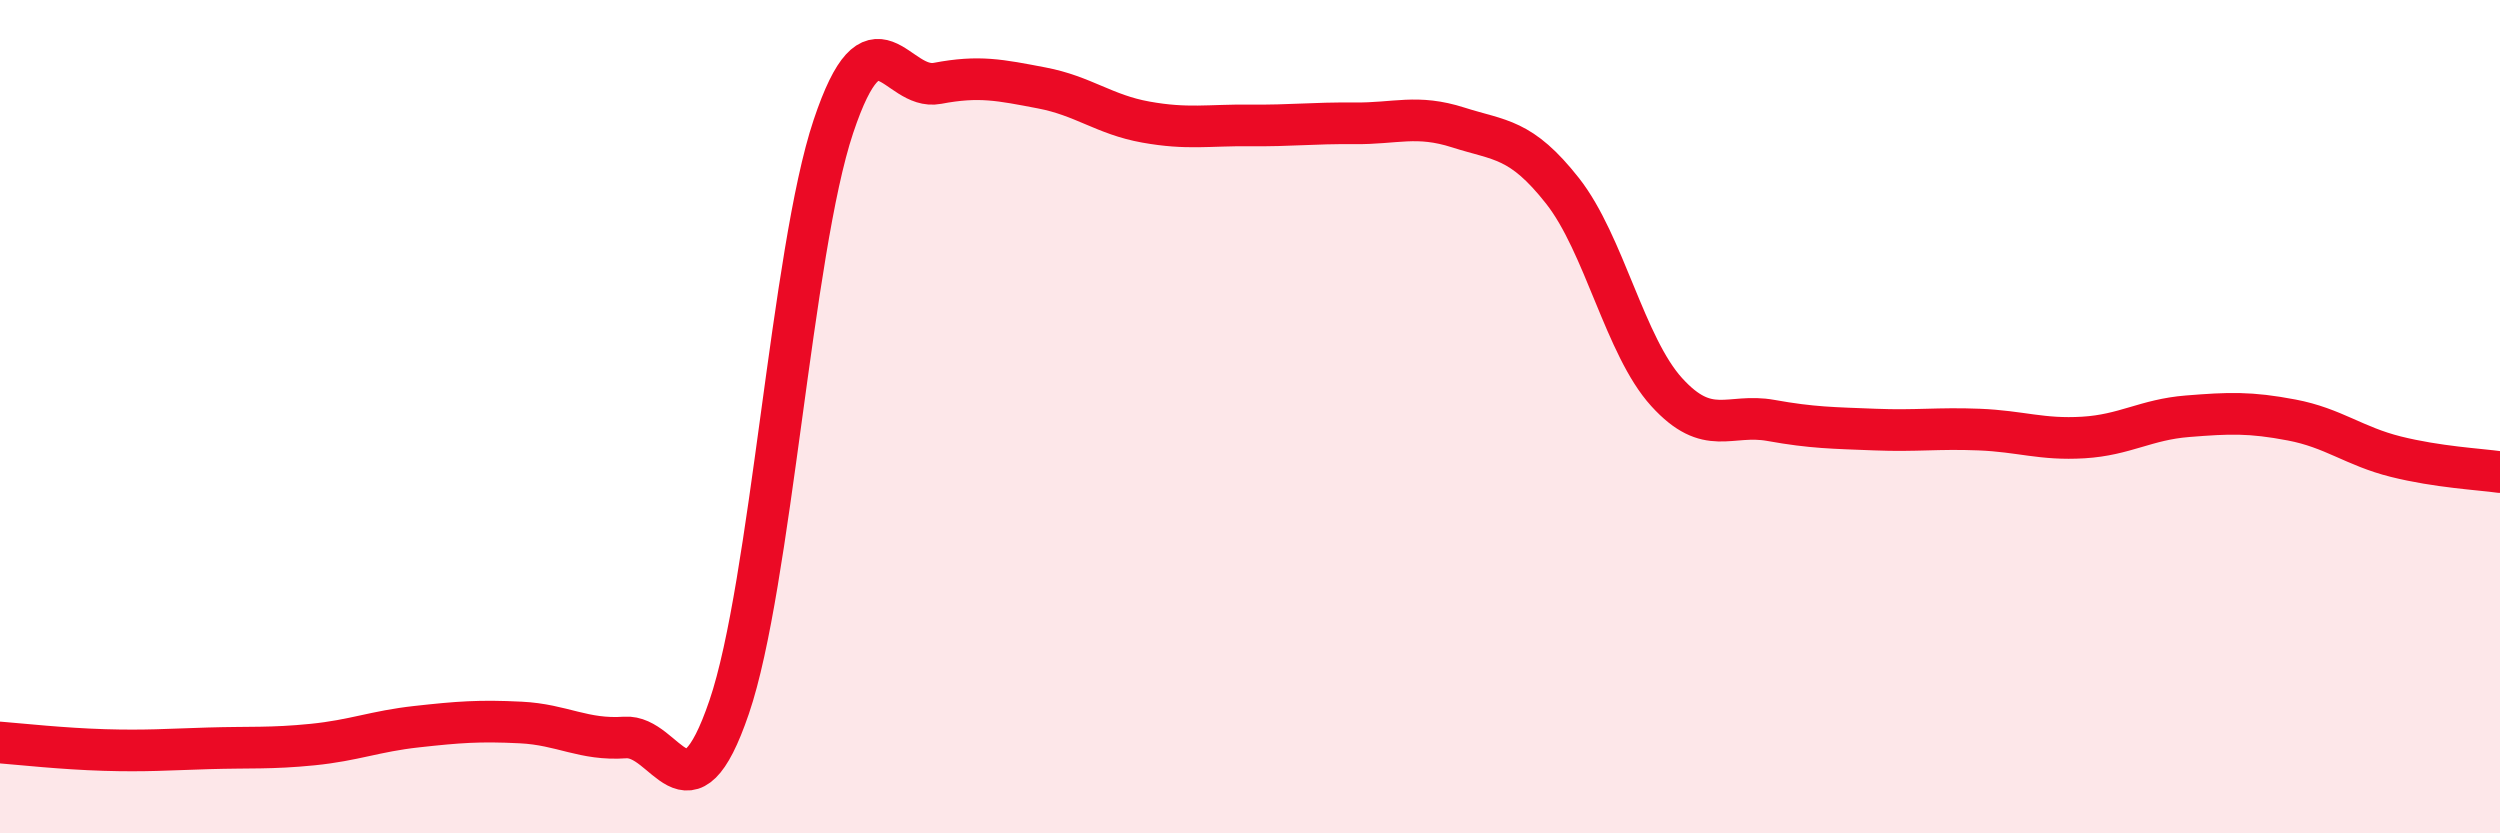
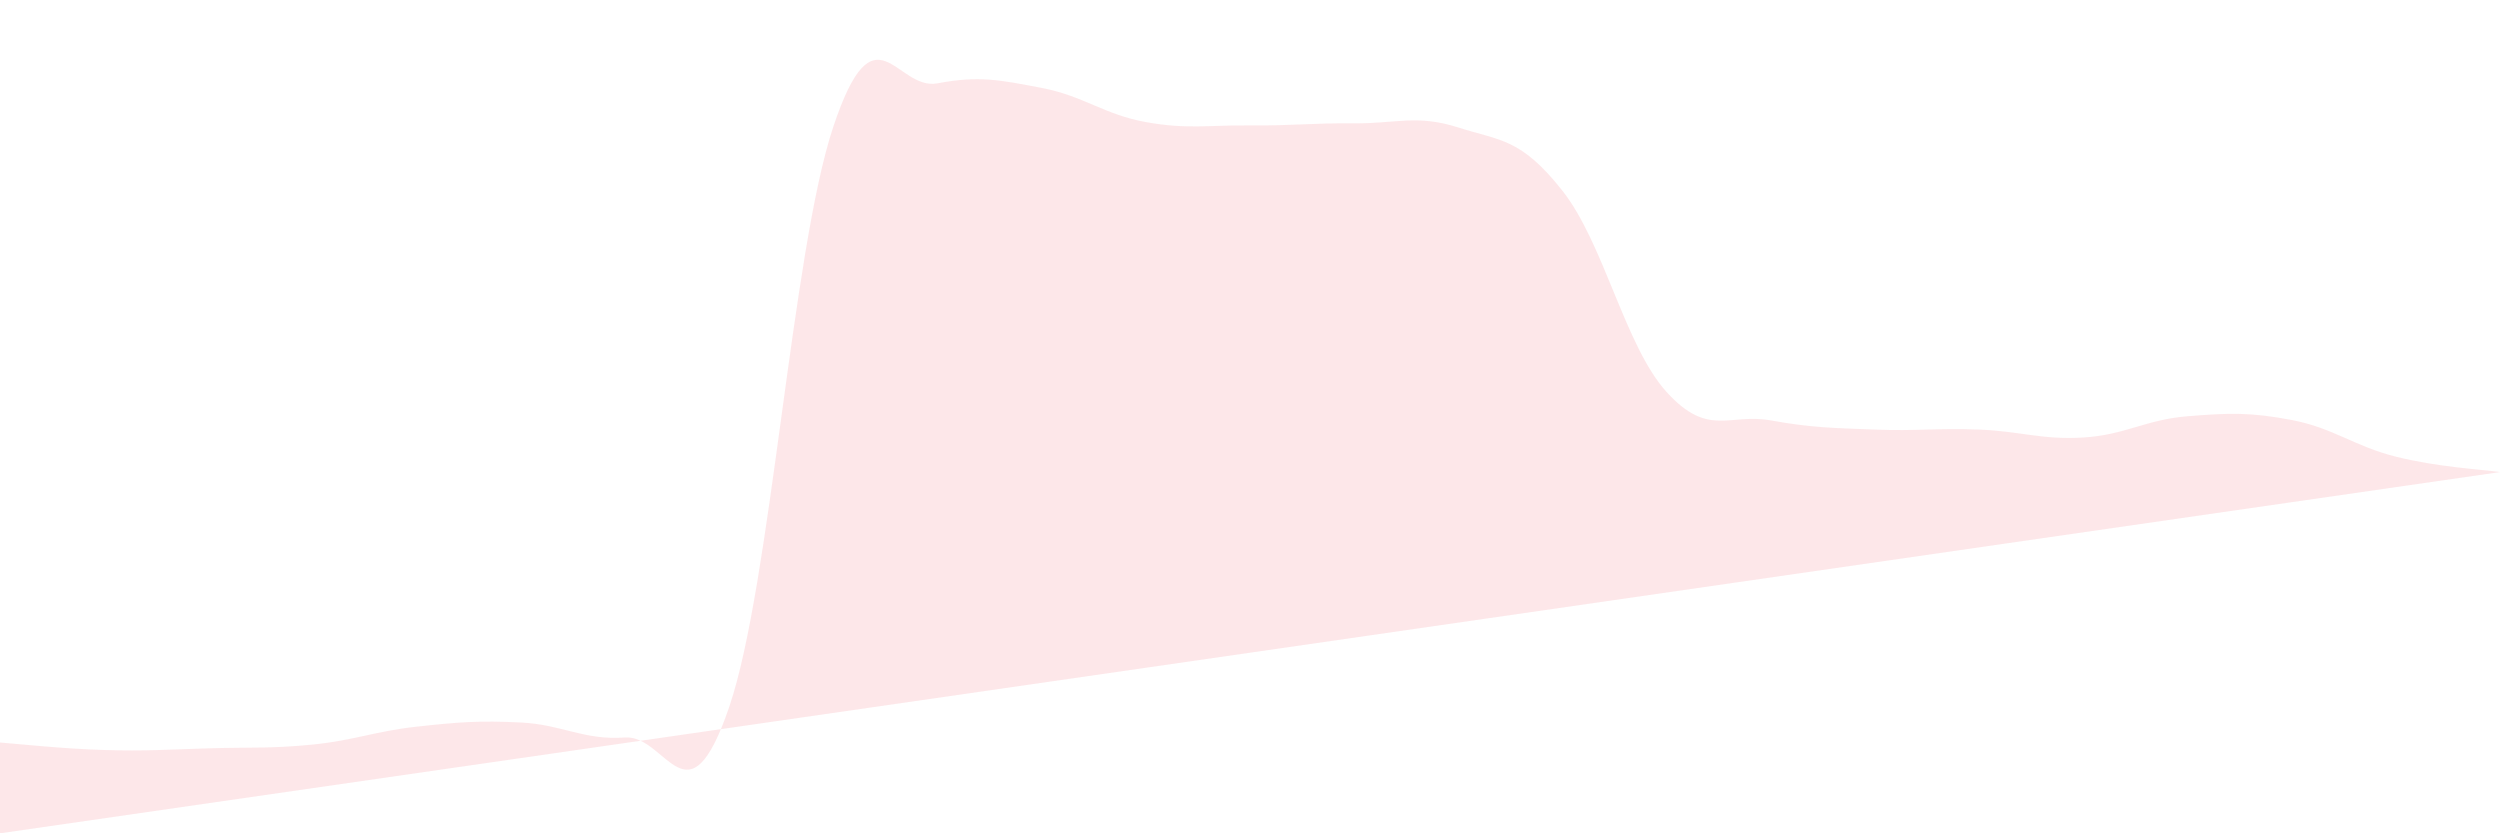
<svg xmlns="http://www.w3.org/2000/svg" width="60" height="20" viewBox="0 0 60 20">
-   <path d="M 0,17.82 C 0.5,17.86 1.5,17.97 2.5,18 C 3.5,18.03 4,17.99 5,17.96 C 6,17.93 6.5,17.97 7.5,17.87 C 8.5,17.77 9,17.55 10,17.44 C 11,17.33 11.5,17.29 12.5,17.34 C 13.5,17.39 14,17.77 15,17.7 C 16,17.63 16.5,19.9 17.5,16.97 C 18.5,14.04 19,6.03 20,3.04 C 21,0.05 21.5,2.19 22.5,2 C 23.5,1.81 24,1.92 25,2.11 C 26,2.3 26.5,2.75 27.5,2.93 C 28.5,3.11 29,3 30,3.01 C 31,3.02 31.5,2.95 32.5,2.96 C 33.5,2.97 34,2.74 35,3.06 C 36,3.38 36.5,3.31 37.5,4.58 C 38.5,5.85 39,8.31 40,9.41 C 41,10.51 41.5,9.91 42.5,10.09 C 43.5,10.27 44,10.27 45,10.31 C 46,10.35 46.5,10.27 47.5,10.31 C 48.5,10.35 49,10.56 50,10.5 C 51,10.44 51.5,10.07 52.5,9.99 C 53.5,9.91 54,9.89 55,10.08 C 56,10.27 56.5,10.71 57.5,10.96 C 58.5,11.21 59.5,11.26 60,11.33L60 20L0 20Z" fill="#EB0A25" opacity="0.1" stroke-linecap="round" stroke-linejoin="round" />
-   <path d="M 0,17.82 C 0.5,17.86 1.5,17.97 2.5,18 C 3.5,18.03 4,17.99 5,17.96 C 6,17.93 6.5,17.97 7.5,17.87 C 8.5,17.77 9,17.55 10,17.44 C 11,17.33 11.5,17.29 12.5,17.34 C 13.5,17.39 14,17.77 15,17.7 C 16,17.63 16.5,19.9 17.5,16.97 C 18.5,14.04 19,6.03 20,3.04 C 21,0.05 21.5,2.19 22.5,2 C 23.5,1.81 24,1.92 25,2.11 C 26,2.3 26.5,2.75 27.5,2.93 C 28.5,3.11 29,3 30,3.01 C 31,3.02 31.5,2.95 32.5,2.96 C 33.5,2.97 34,2.74 35,3.06 C 36,3.38 36.5,3.31 37.5,4.58 C 38.5,5.85 39,8.31 40,9.41 C 41,10.51 41.5,9.91 42.5,10.09 C 43.5,10.27 44,10.27 45,10.31 C 46,10.35 46.5,10.27 47.5,10.31 C 48.5,10.35 49,10.56 50,10.5 C 51,10.44 51.5,10.07 52.5,9.99 C 53.5,9.91 54,9.89 55,10.08 C 56,10.27 56.5,10.71 57.5,10.96 C 58.5,11.21 59.5,11.26 60,11.33" stroke="#EB0A25" stroke-width="1" fill="none" stroke-linecap="round" stroke-linejoin="round" />
+   <path d="M 0,17.82 C 0.5,17.86 1.5,17.97 2.5,18 C 3.5,18.03 4,17.99 5,17.96 C 6,17.93 6.5,17.97 7.5,17.87 C 8.5,17.77 9,17.55 10,17.44 C 11,17.33 11.5,17.29 12.5,17.34 C 13.5,17.39 14,17.77 15,17.7 C 16,17.63 16.5,19.9 17.5,16.97 C 18.5,14.04 19,6.03 20,3.04 C 21,0.05 21.5,2.19 22.5,2 C 23.5,1.81 24,1.92 25,2.11 C 26,2.3 26.5,2.75 27.5,2.93 C 28.5,3.11 29,3 30,3.01 C 31,3.02 31.5,2.95 32.5,2.96 C 33.5,2.97 34,2.74 35,3.06 C 36,3.38 36.5,3.31 37.5,4.58 C 38.5,5.85 39,8.31 40,9.41 C 41,10.51 41.5,9.91 42.5,10.09 C 43.5,10.27 44,10.27 45,10.31 C 46,10.35 46.5,10.27 47.5,10.31 C 48.5,10.35 49,10.56 50,10.5 C 51,10.44 51.5,10.07 52.5,9.99 C 53.5,9.91 54,9.89 55,10.08 C 56,10.27 56.5,10.71 57.5,10.96 C 58.5,11.21 59.5,11.26 60,11.33L0 20Z" fill="#EB0A25" opacity="0.1" stroke-linecap="round" stroke-linejoin="round" />
</svg>